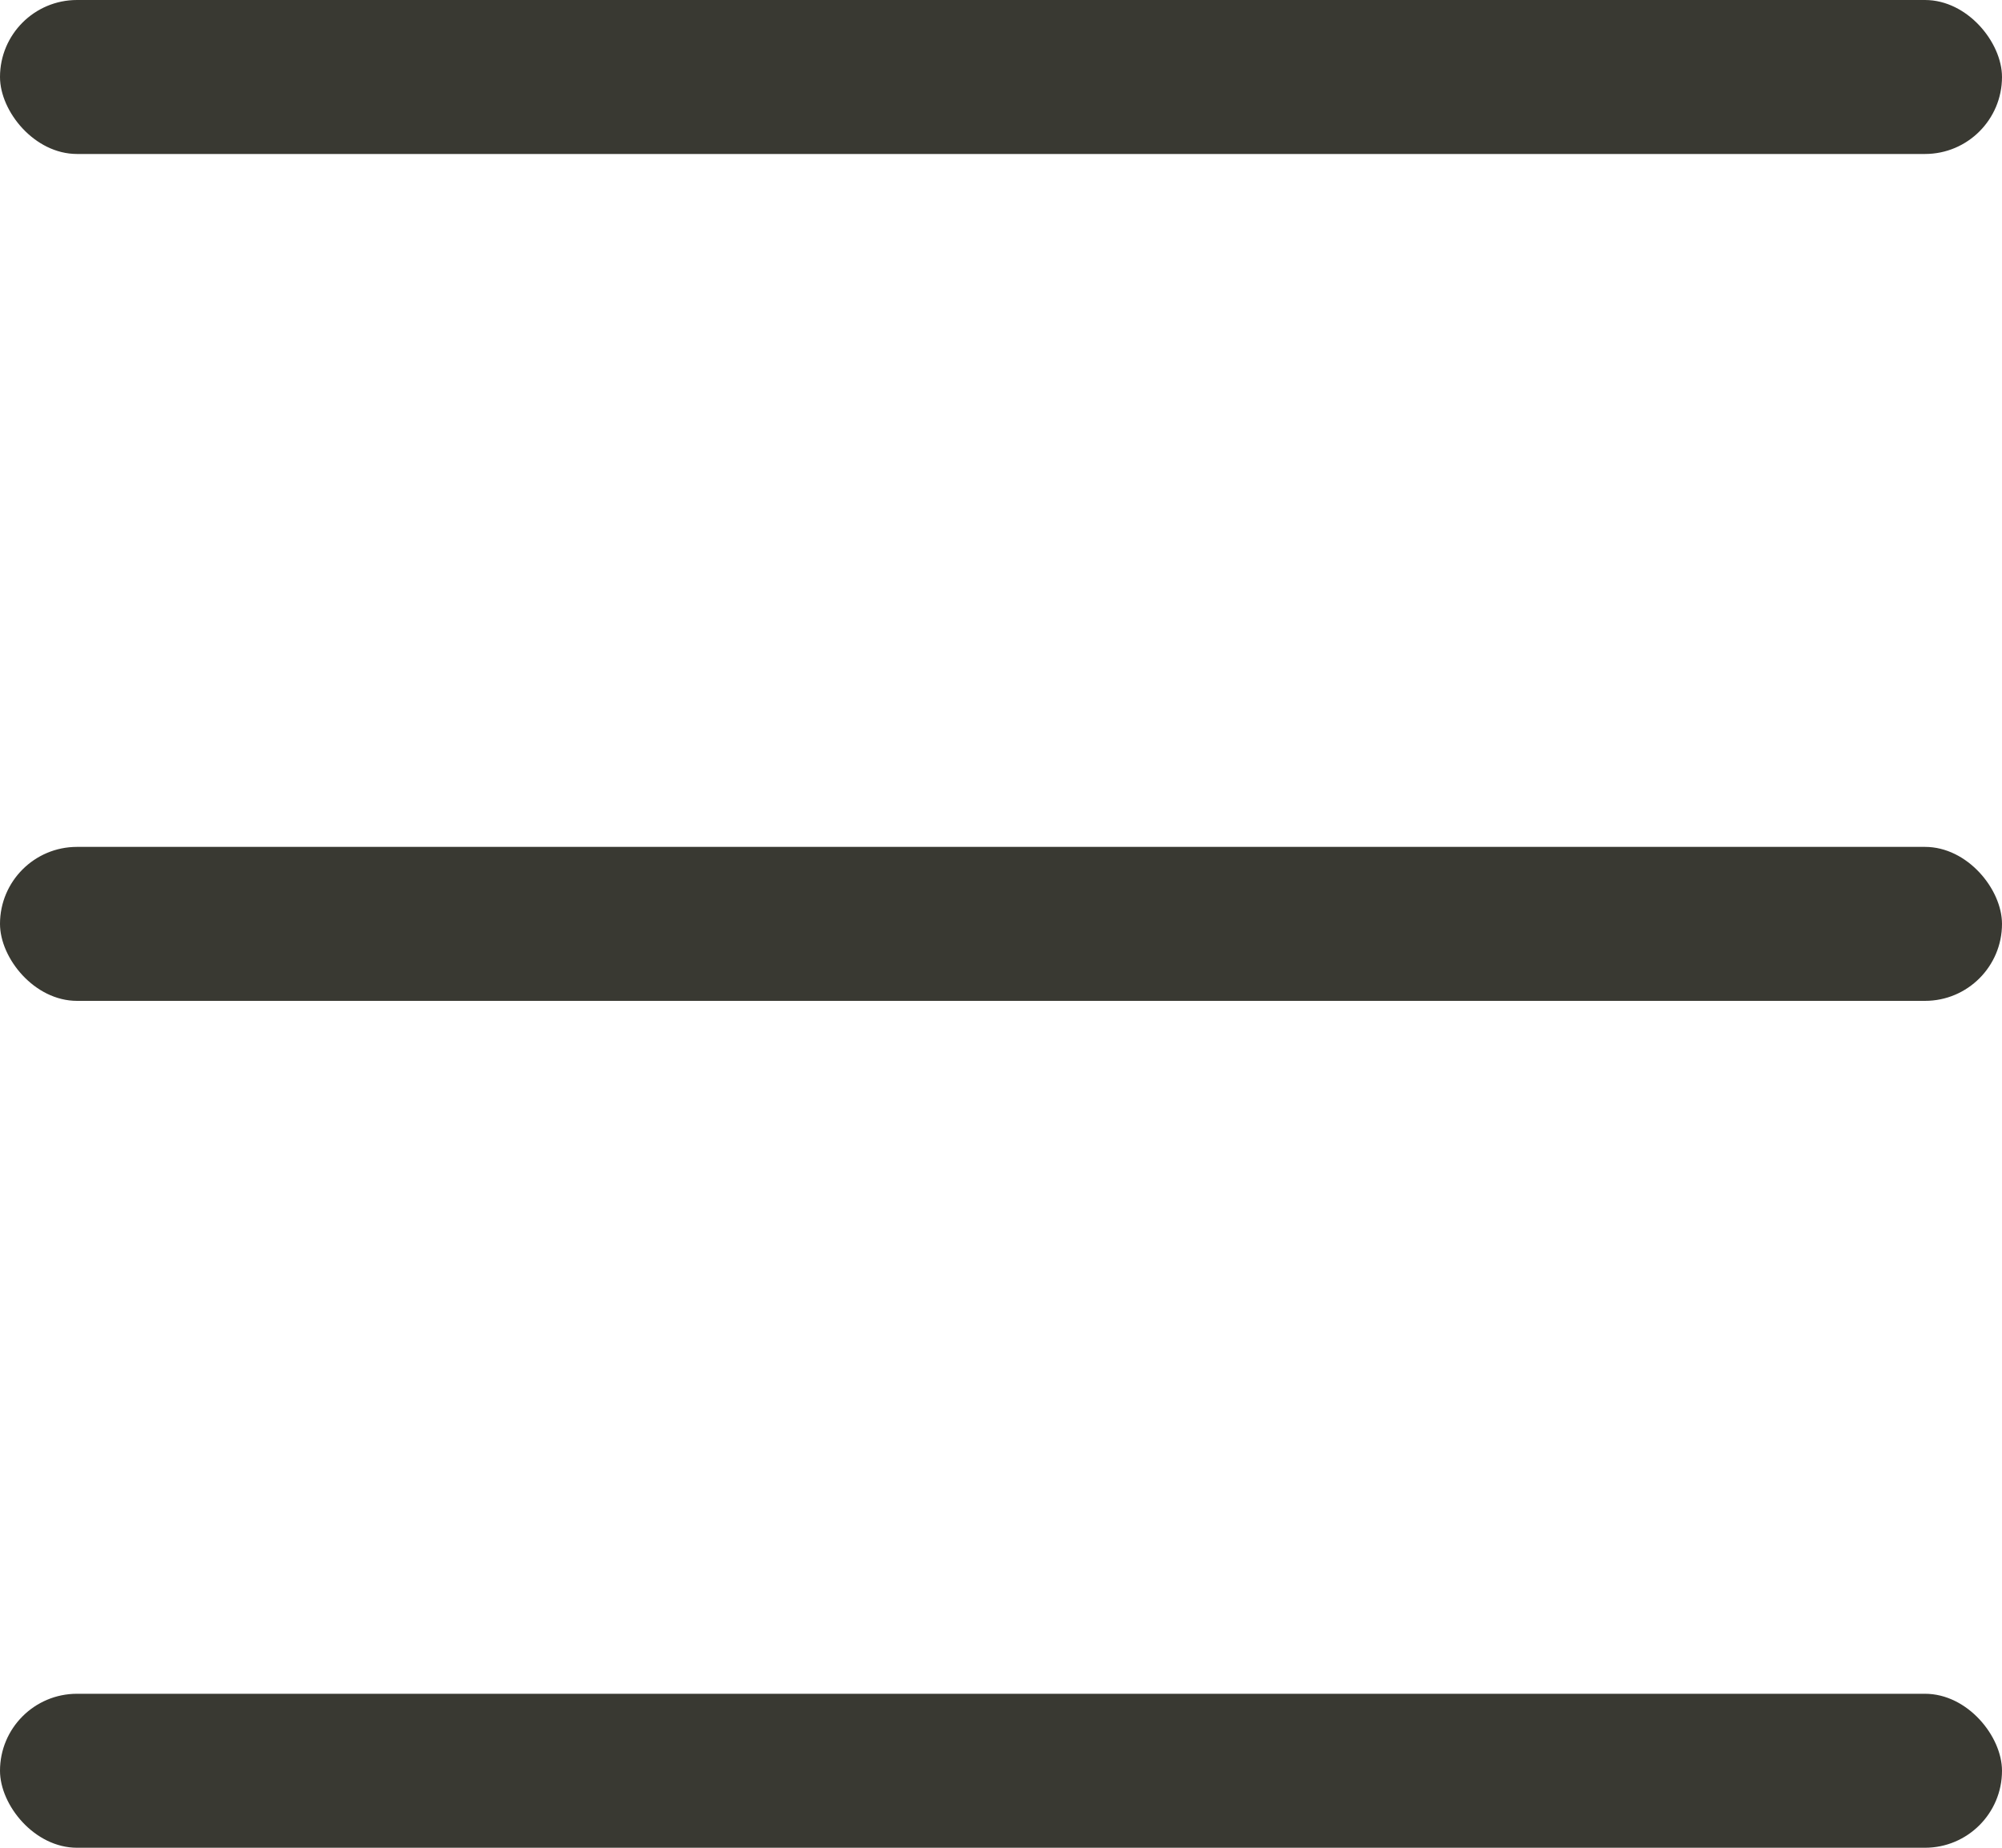
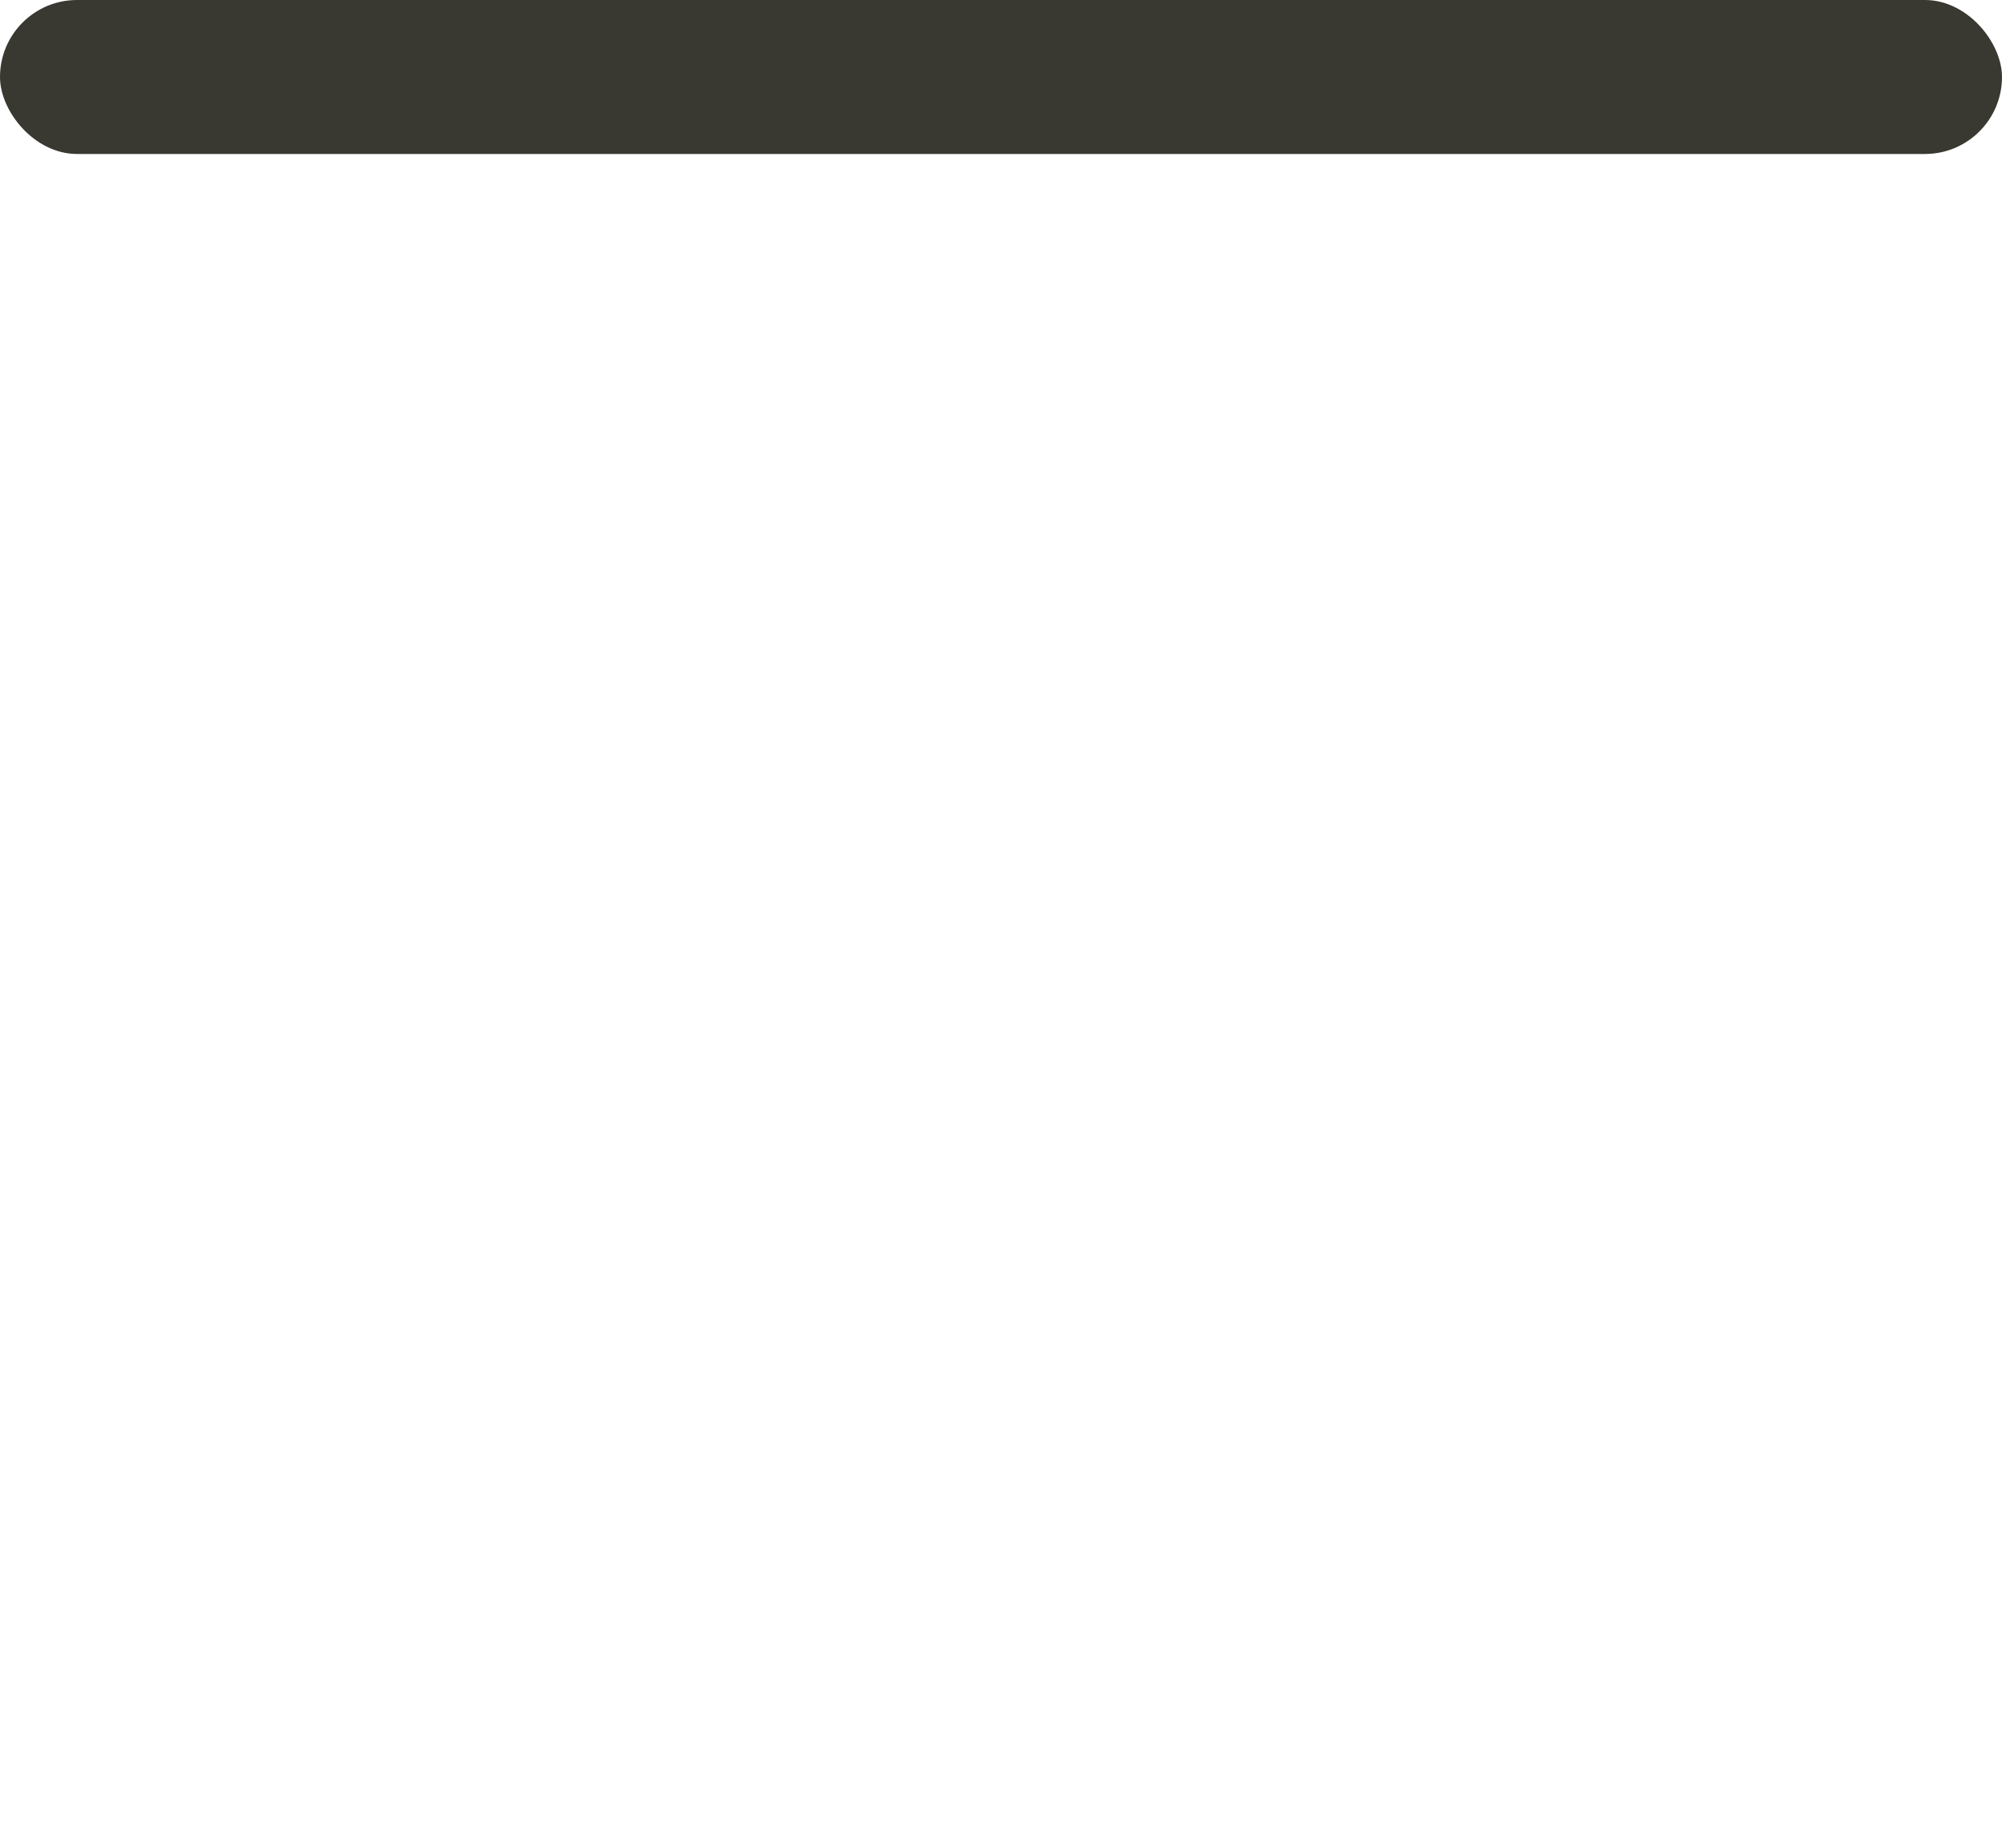
<svg xmlns="http://www.w3.org/2000/svg" id="Group_5631" data-name="Group 5631" width="26" height="24" viewBox="0 0 26 24">
  <rect id="Rectangle_1223" data-name="Rectangle 1223" width="26" height="2" rx="1" fill="#393932" />
-   <rect id="Rectangle_1224" data-name="Rectangle 1224" width="26" height="2" rx="1" transform="translate(0 11)" fill="#393932" />
-   <rect id="Rectangle_1225" data-name="Rectangle 1225" width="26" height="2" rx="1" transform="translate(0 22)" fill="#393932" />
</svg>